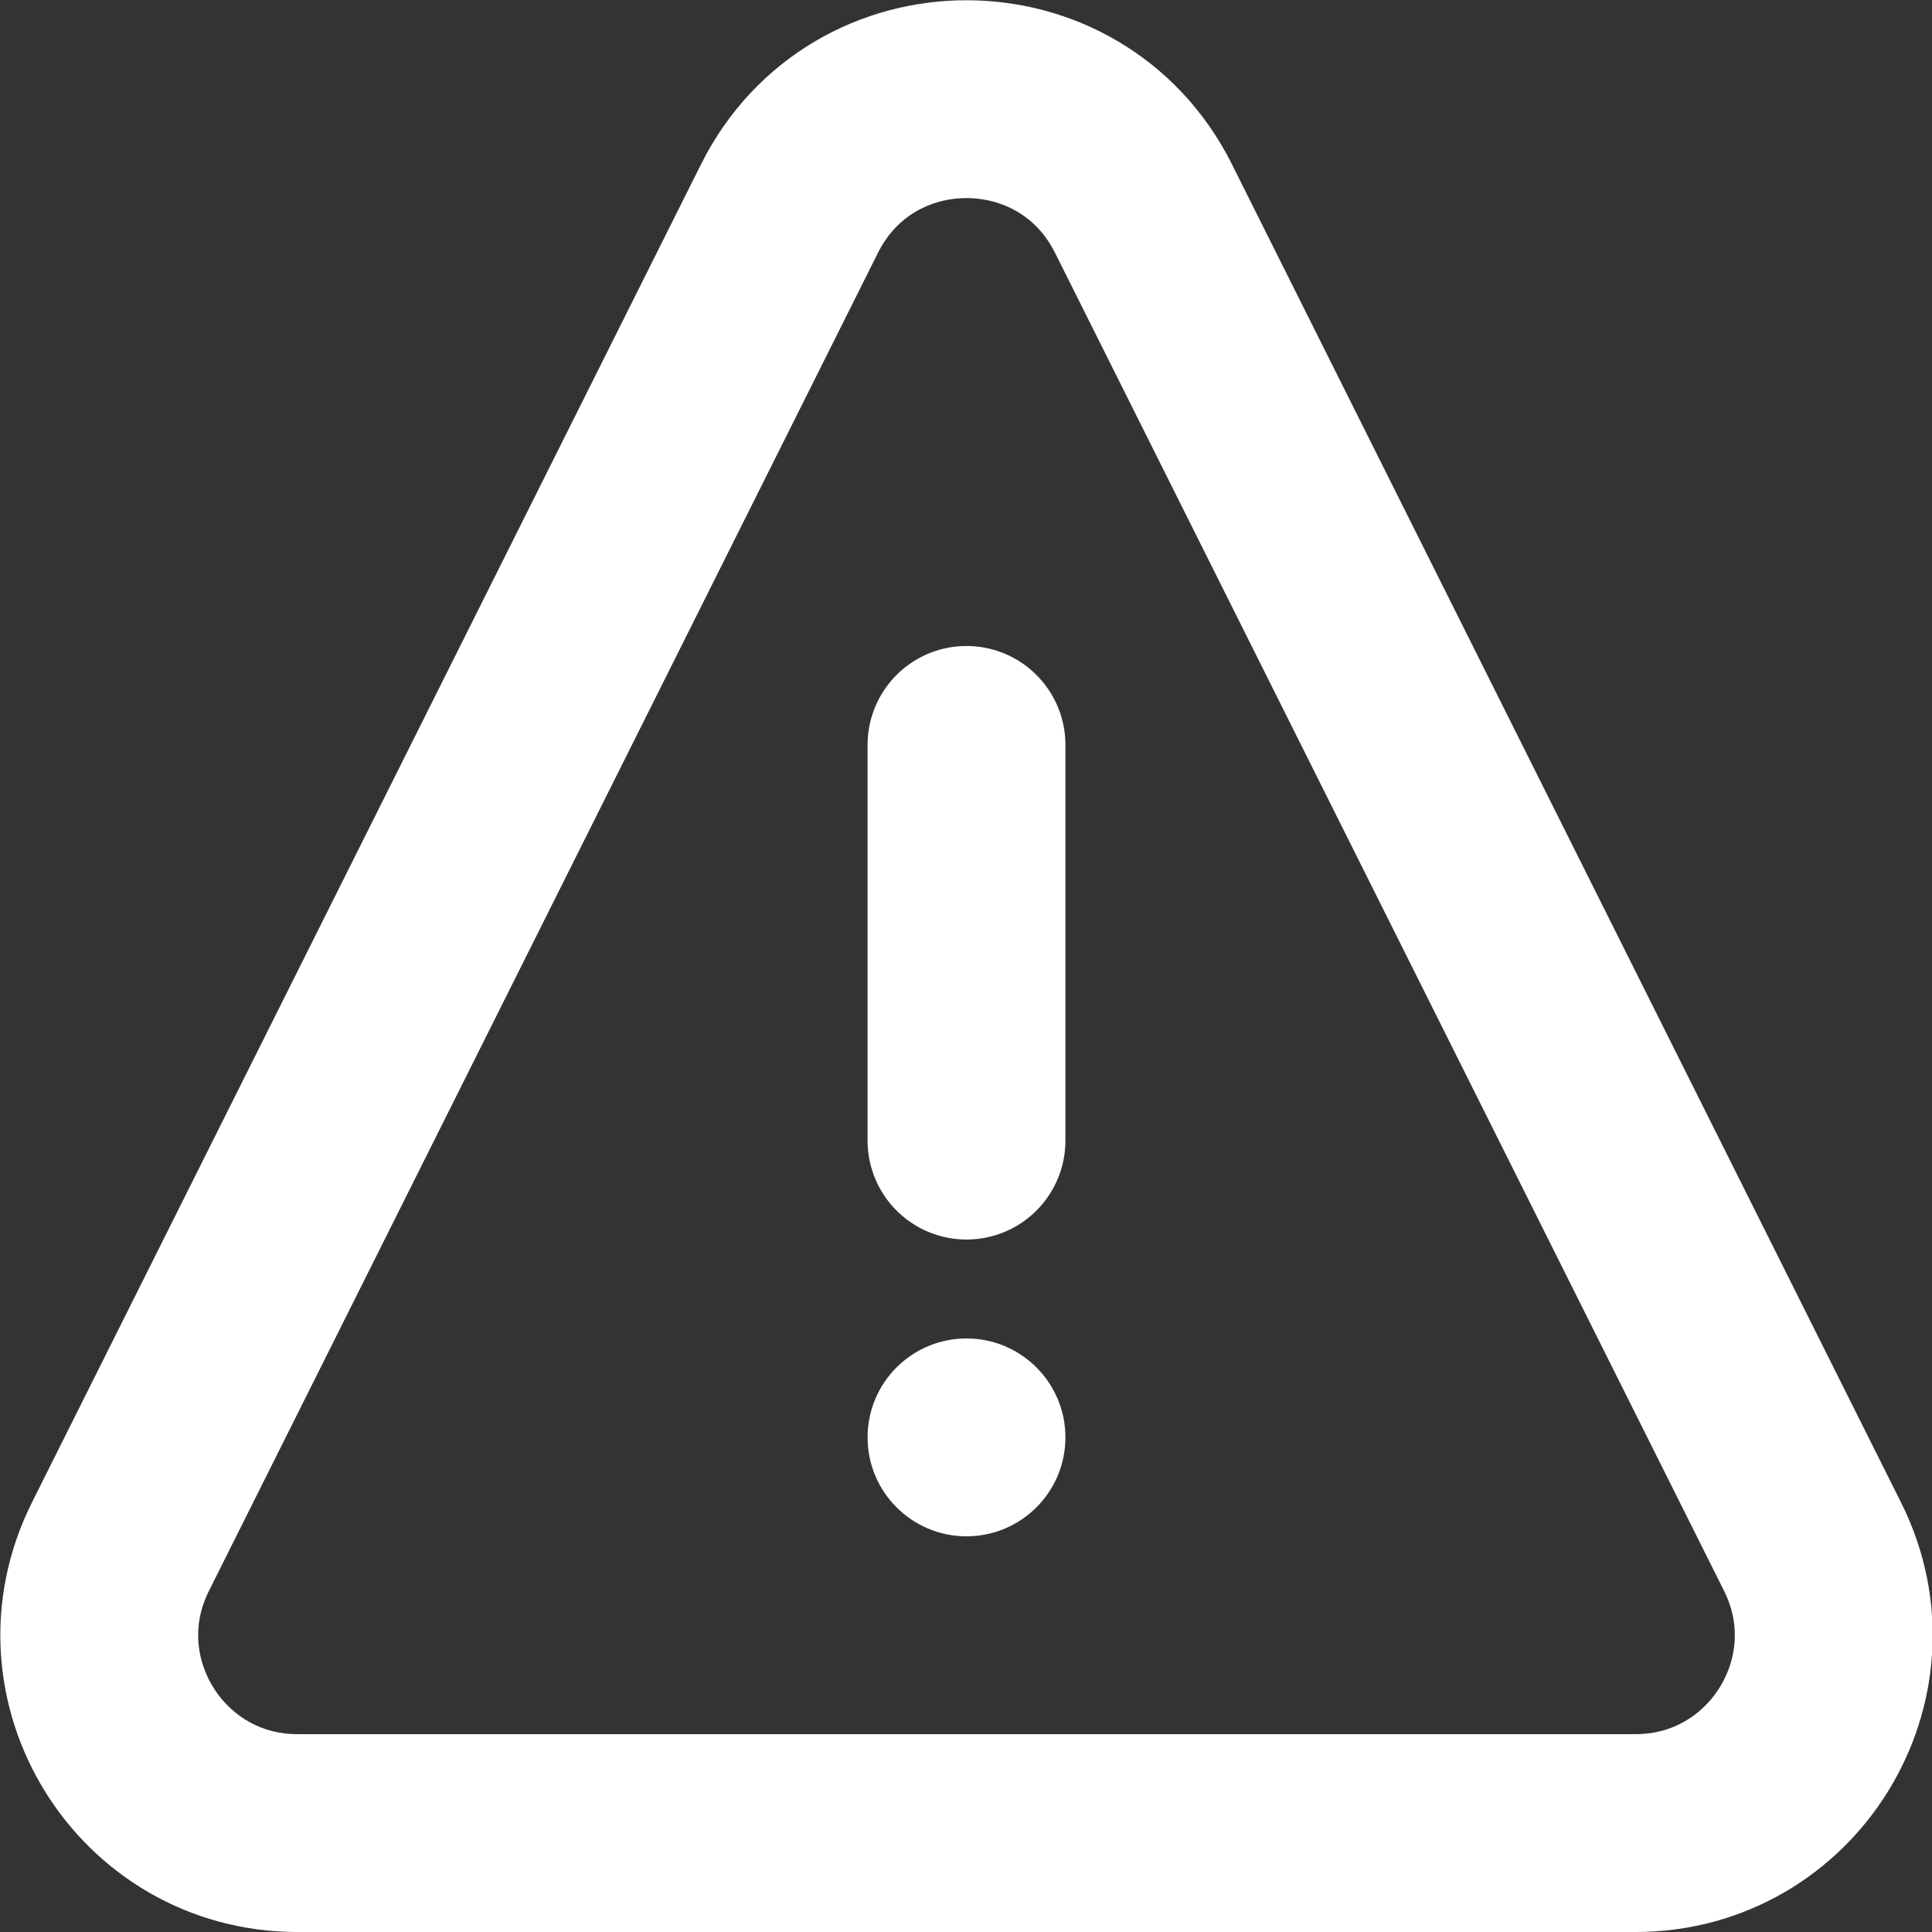
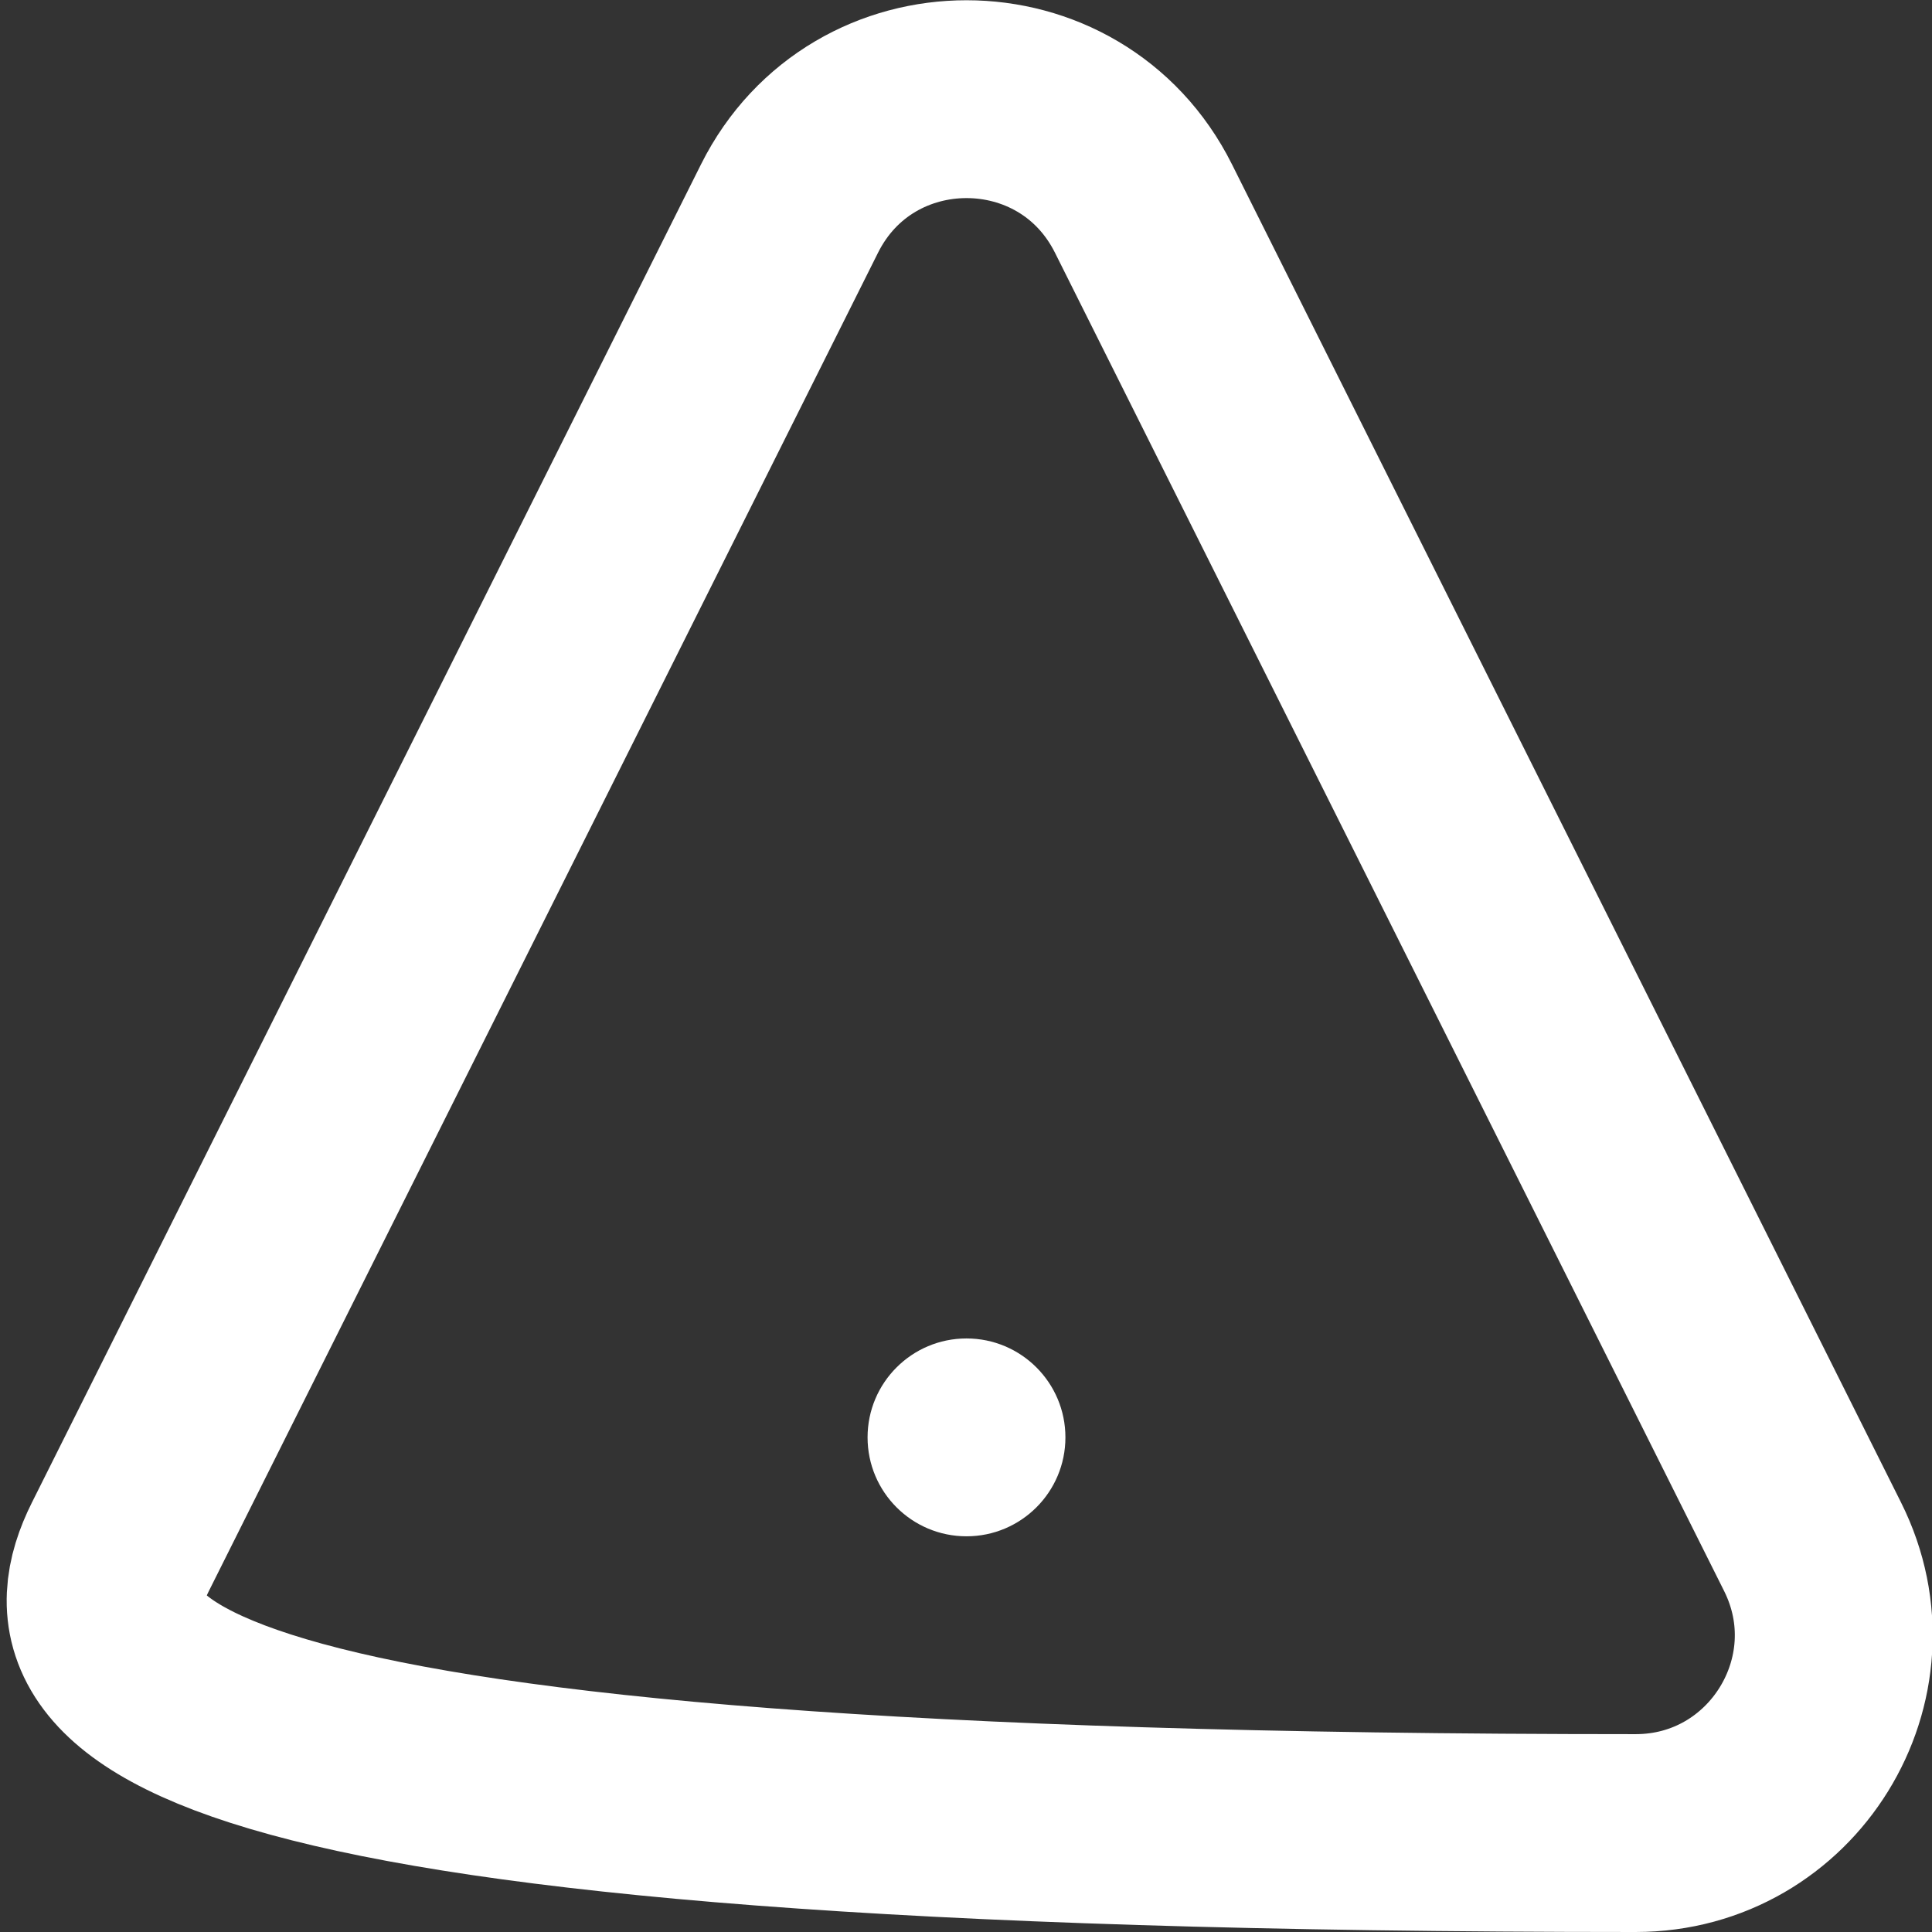
<svg xmlns="http://www.w3.org/2000/svg" width="20px" height="20px" fill="none" viewBox="2.23 2.47 19.53 19.53">
  <rect x="2.23" y="2.47" width="19.53" height="19.53" fill="#333333" stroke="none" />
  <circle cx="12" cy="17" r="1" fill="#ffffff" />
-   <path d="M12 10L12 14" stroke="#ffffff" stroke-width="2" stroke-linecap="round" stroke-linejoin="round" />
-   <path d="M3.447 18.106L10.211 4.578C10.948 3.104 13.052 3.104 13.789 4.578L20.553 18.106C21.218 19.435 20.251 21 18.764 21H5.236C3.749 21 2.782 19.435 3.447 18.106Z" stroke="#ffffff" stroke-width="2" stroke-linecap="round" stroke-linejoin="round" />
+   <path d="M3.447 18.106L10.211 4.578C10.948 3.104 13.052 3.104 13.789 4.578L20.553 18.106C21.218 19.435 20.251 21 18.764 21C3.749 21 2.782 19.435 3.447 18.106Z" stroke="#ffffff" stroke-width="2" stroke-linecap="round" stroke-linejoin="round" />
</svg>